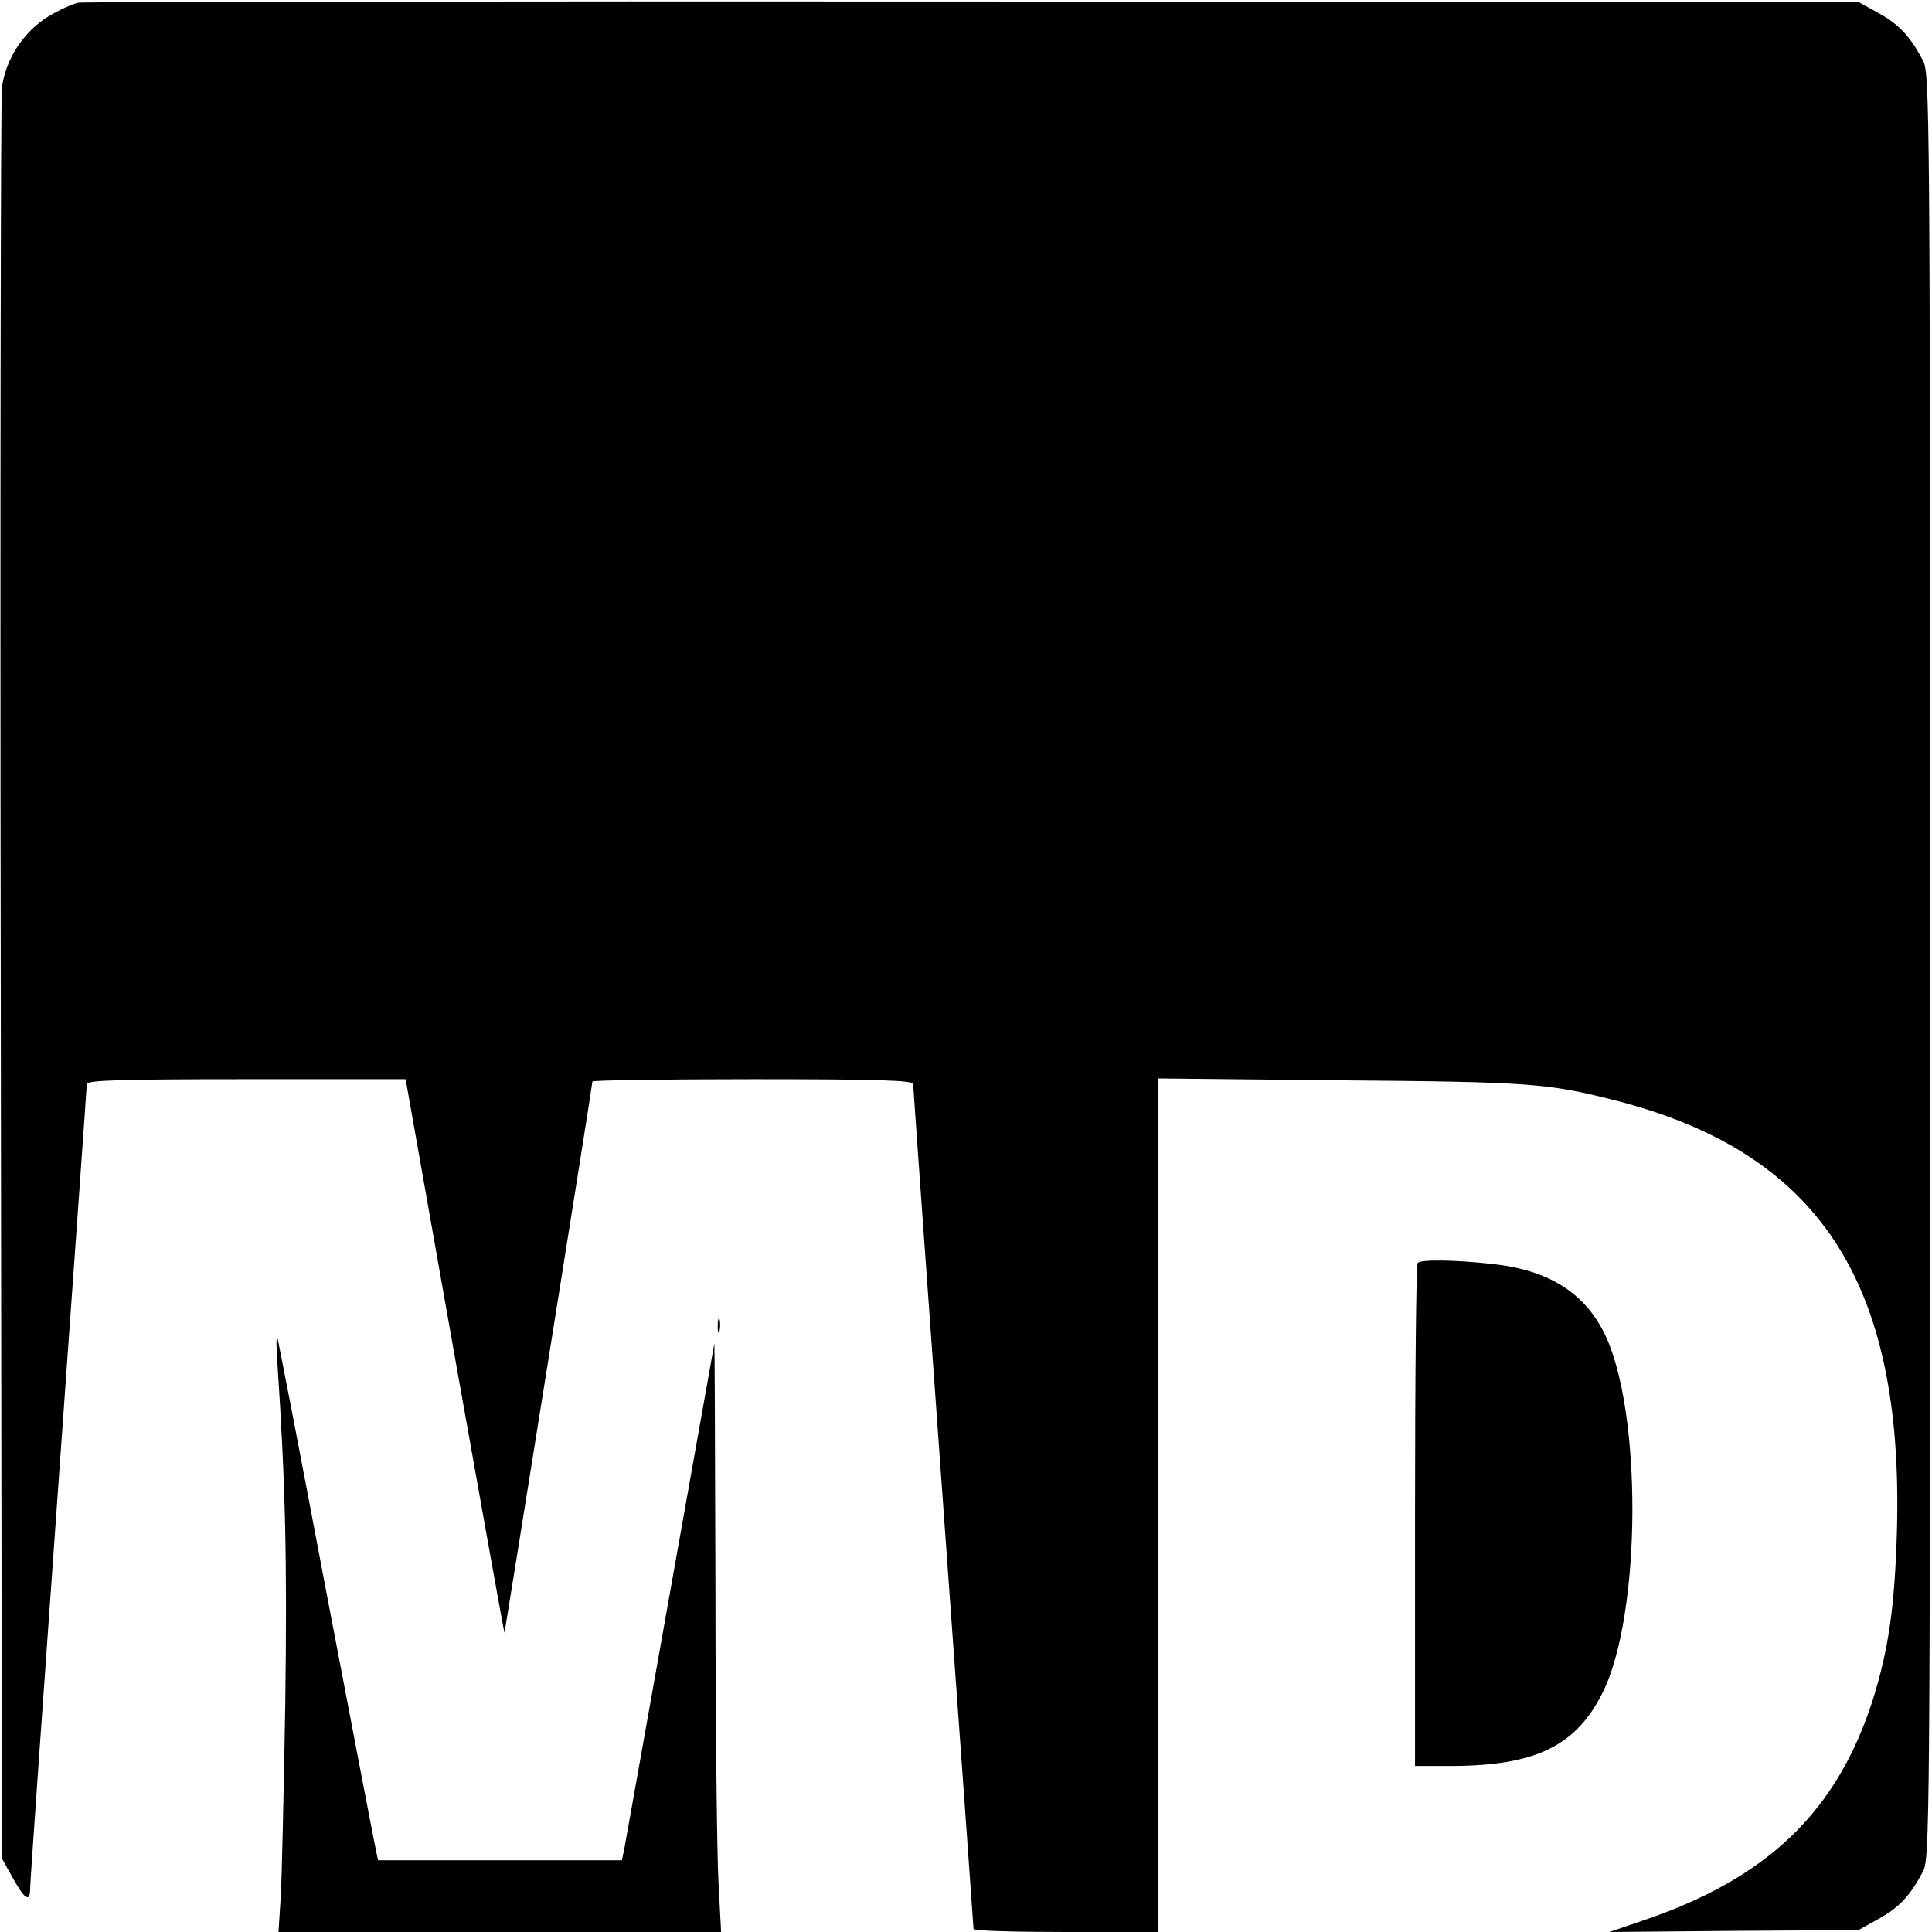
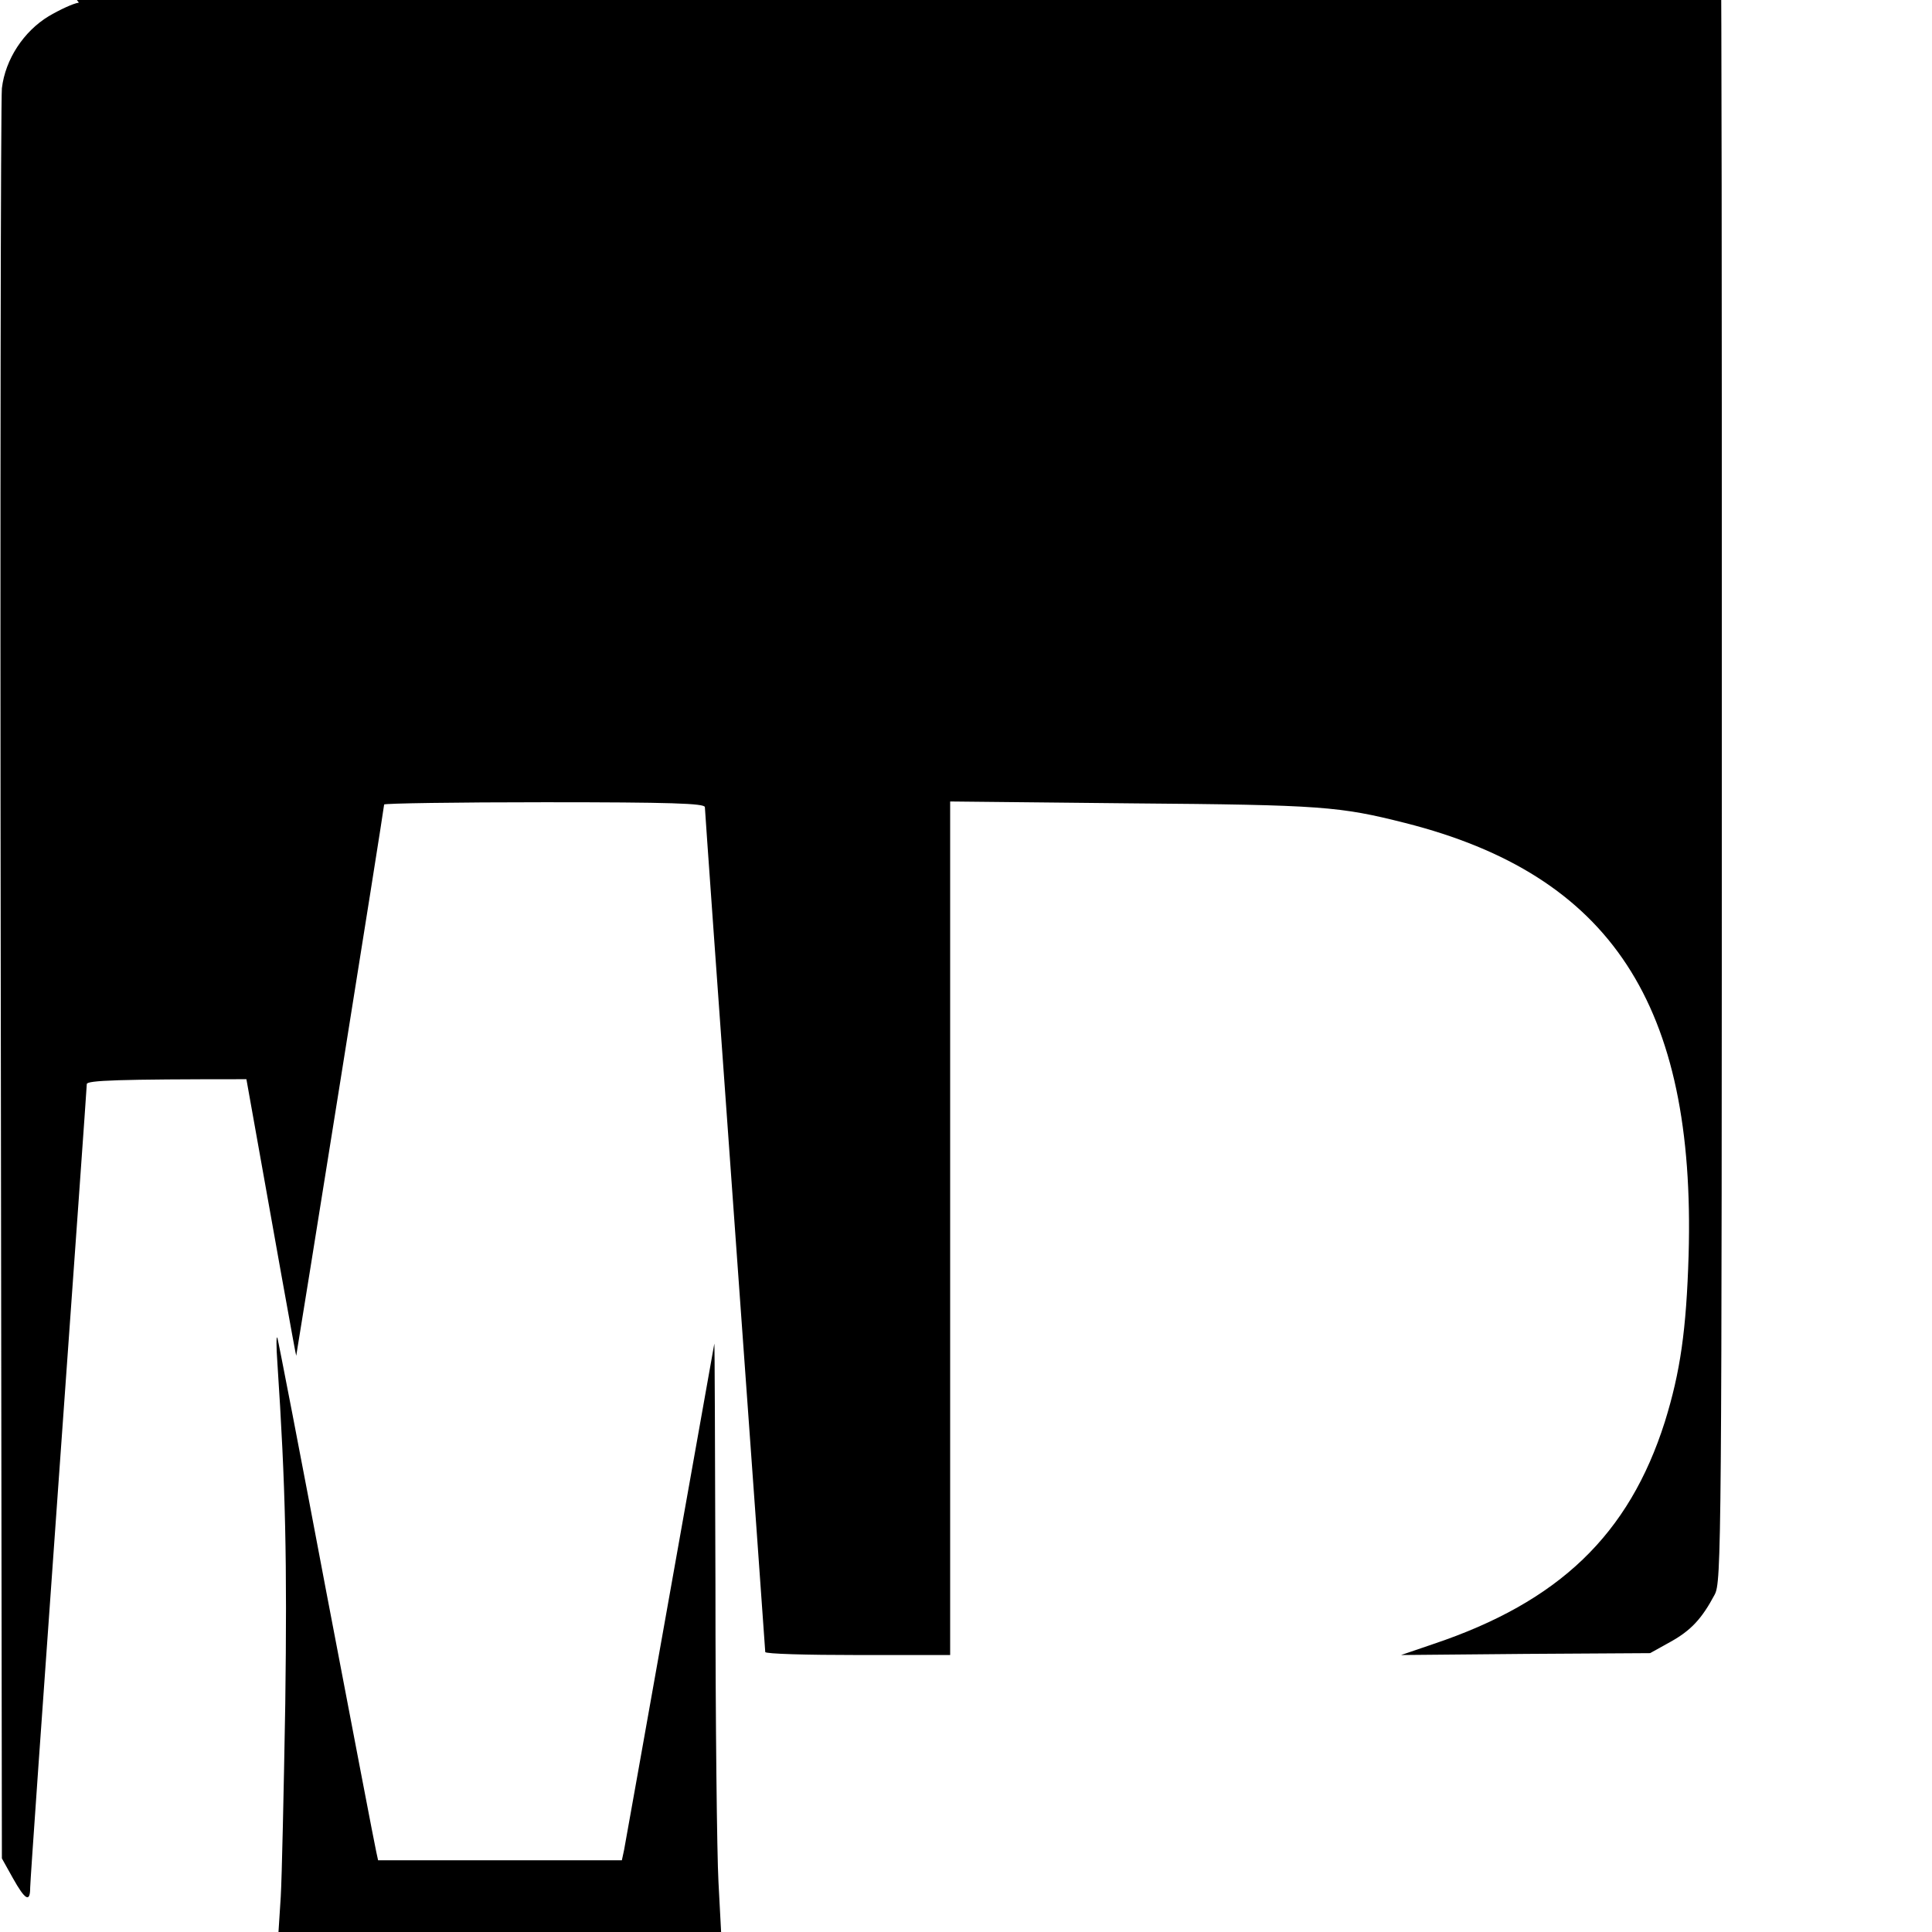
<svg xmlns="http://www.w3.org/2000/svg" version="1.0" width="512pt" height="512pt" viewBox="0 0 512 512" preserveAspectRatio="xMidYMid meet">
  <g transform="translate(0,512) scale(0.1,-0.1)" fill="#000000" stroke="none">
-     <path d="M209 5113 c-15 -2 -51 -19 -80 -36 -66 -40 -115 -114 -124 -191 -3 -28 -5 -1095 -3 -2371 l3 -2320 29 -52 c33 -59 46 -66 46 -25 0 15 34 498 75 1072 41 574 75 1050 75 1057 0 10 83 13 423 13 l422 0 130 -734 c72 -404 131 -734 132 -733 1 2 233 1451 233 1461 0 3 191 6 425 6 334 0 425 -3 425 -13 0 -6 36 -512 80 -1122 44 -611 80 -1113 80 -1117 0 -5 110 -8 245 -8 l245 0 0 1131 0 1131 483 -5 c501 -4 549 -8 723 -52 545 -138 770 -482 751 -1145 -6 -199 -22 -310 -63 -442 -95 -299 -280 -477 -614 -589 l-85 -29 330 3 330 2 54 30 c54 30 83 61 117 125 18 34 19 110 19 2400 0 2290 -1 2366 -19 2400 -34 64 -63 95 -117 125 l-54 30 -2345 1 c-1290 1 -2357 -1 -2371 -3z" />
-     <path d="M3757 1773 c-4 -3 -7 -305 -7 -670 l0 -663 98 0 c220 1 327 52 398 192 105 207 107 756 4 958 -54 106 -148 164 -292 180 -97 11 -192 13 -201 3z" />
-     <path d="M1902 1605 c0 -16 2 -22 5 -12 2 9 2 23 0 30 -3 6 -5 -1 -5 -18z" />
+     <path d="M209 5113 c-15 -2 -51 -19 -80 -36 -66 -40 -115 -114 -124 -191 -3 -28 -5 -1095 -3 -2371 l3 -2320 29 -52 c33 -59 46 -66 46 -25 0 15 34 498 75 1072 41 574 75 1050 75 1057 0 10 83 13 423 13 c72 -404 131 -734 132 -733 1 2 233 1451 233 1461 0 3 191 6 425 6 334 0 425 -3 425 -13 0 -6 36 -512 80 -1122 44 -611 80 -1113 80 -1117 0 -5 110 -8 245 -8 l245 0 0 1131 0 1131 483 -5 c501 -4 549 -8 723 -52 545 -138 770 -482 751 -1145 -6 -199 -22 -310 -63 -442 -95 -299 -280 -477 -614 -589 l-85 -29 330 3 330 2 54 30 c54 30 83 61 117 125 18 34 19 110 19 2400 0 2290 -1 2366 -19 2400 -34 64 -63 95 -117 125 l-54 30 -2345 1 c-1290 1 -2357 -1 -2371 -3z" />
    <path d="M735 1510 c22 -332 26 -527 21 -905 -4 -231 -9 -462 -12 -512 l-6 -93 586 0 587 0 -7 133 c-4 72 -8 426 -8 786 -1 360 -2 648 -3 640 -15 -83 -235 -1321 -239 -1341 l-6 -28 -323 0 -323 0 -5 23 c-3 12 -62 321 -132 687 -69 366 -128 670 -130 675 -3 6 -3 -24 0 -65z" />
  </g>
</svg>